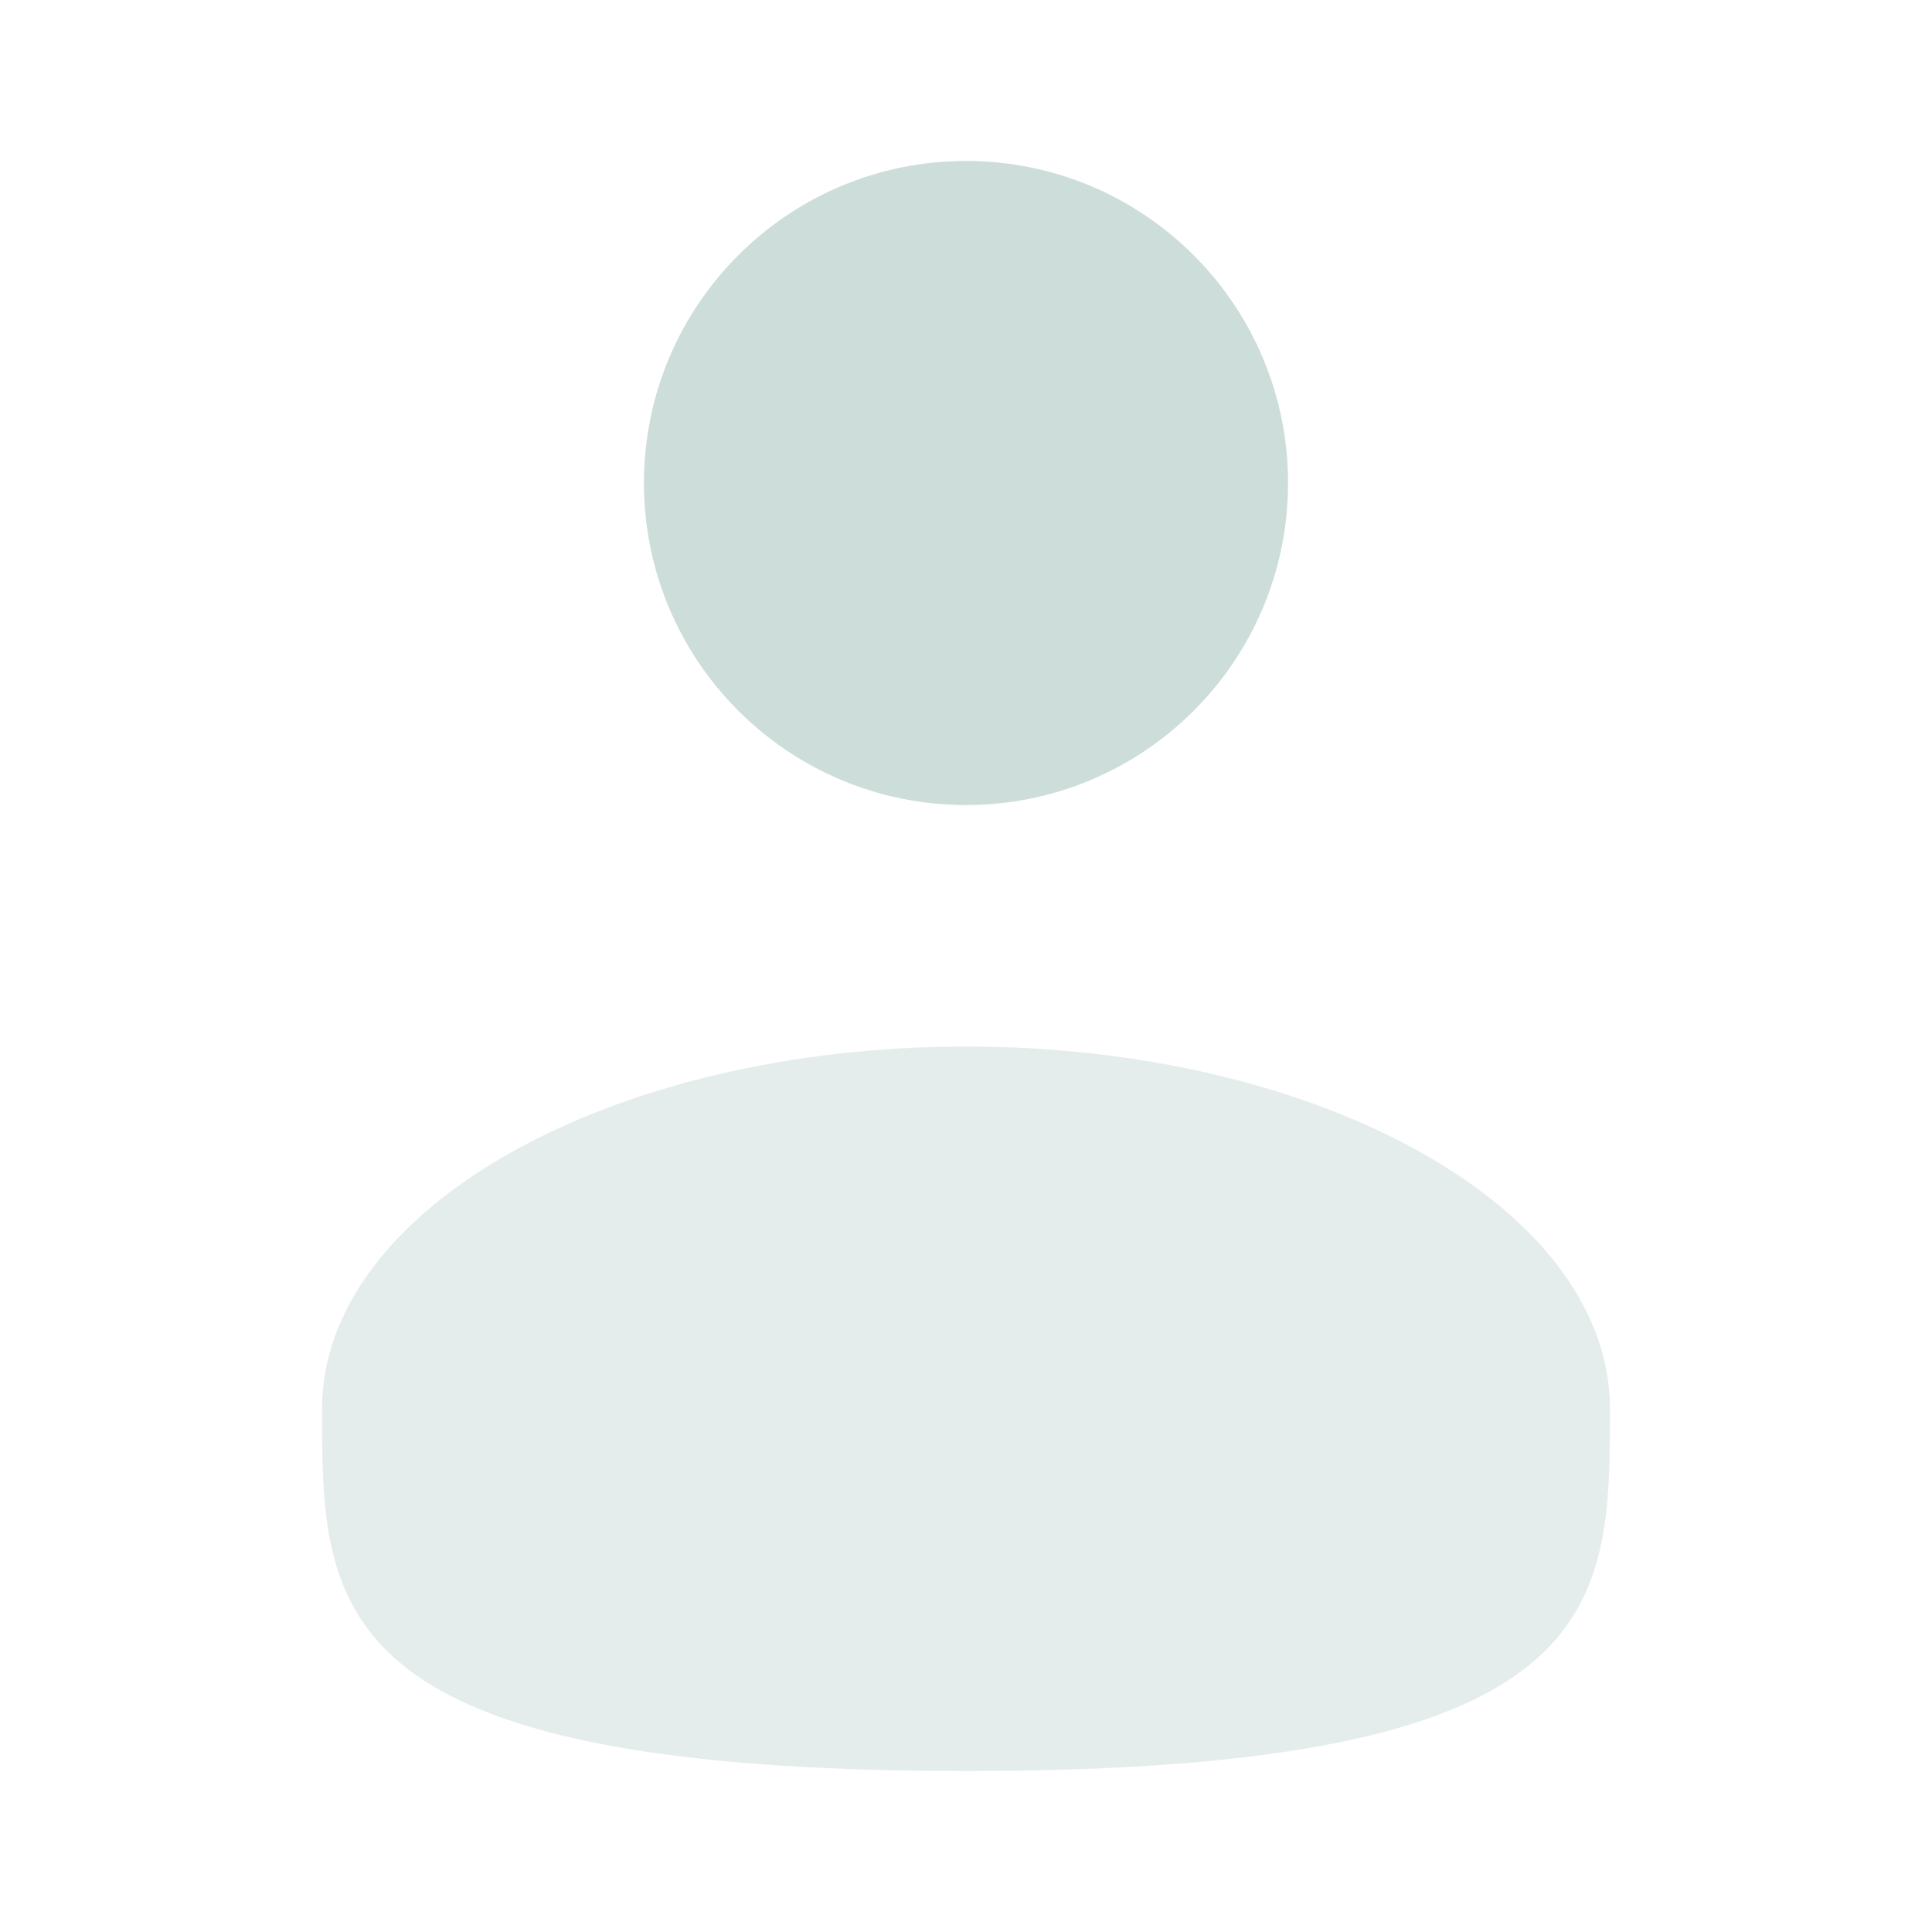
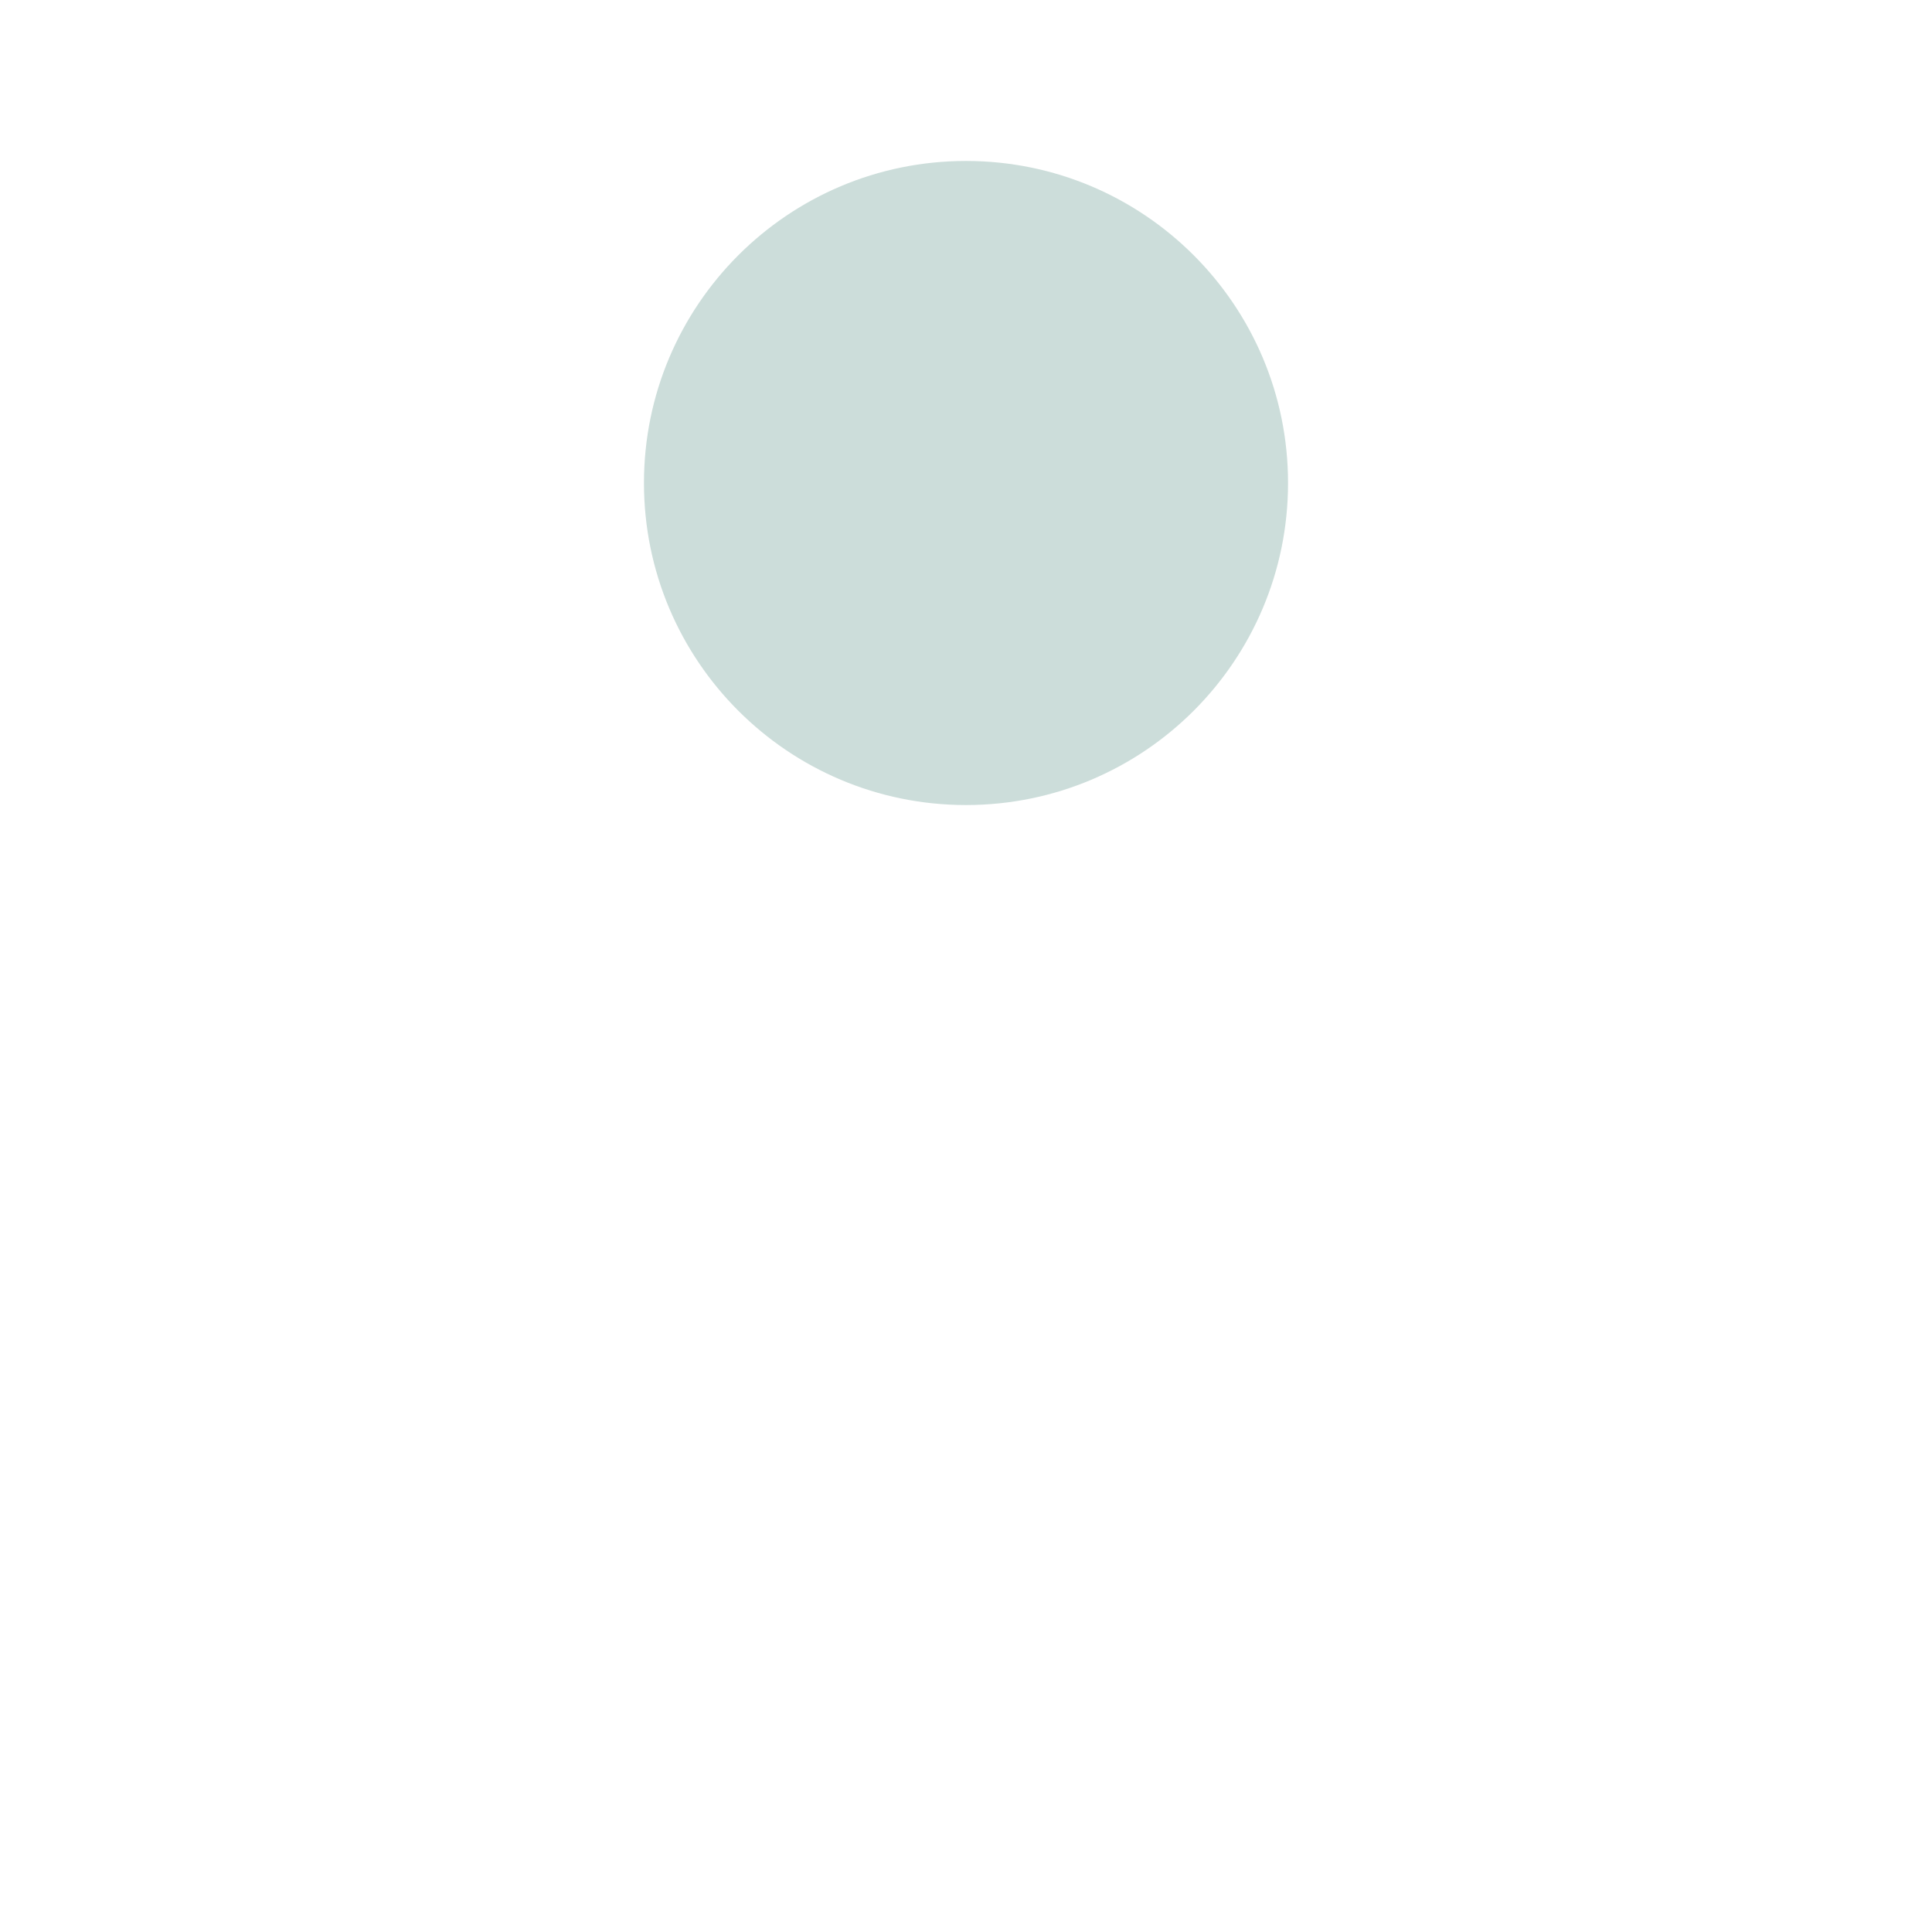
<svg xmlns="http://www.w3.org/2000/svg" width="16" height="16" viewBox="0 0 16 16" fill="none">
  <path d="M8 6.667C9.473 6.667 10.667 5.473 10.667 4C10.667 2.527 9.473 1.333 8 1.333C6.527 1.333 5.333 2.527 5.333 4C5.333 5.473 6.527 6.667 8 6.667Z" fill="#CCDDDA" />
-   <path opacity="0.5" d="M13.333 11.667C13.333 13.323 13.333 14.667 8 14.667C2.667 14.667 2.667 13.323 2.667 11.667C2.667 10.01 5.055 8.667 8 8.667C10.945 8.667 13.333 10.01 13.333 11.667Z" fill="#CCDDDA" />
</svg>